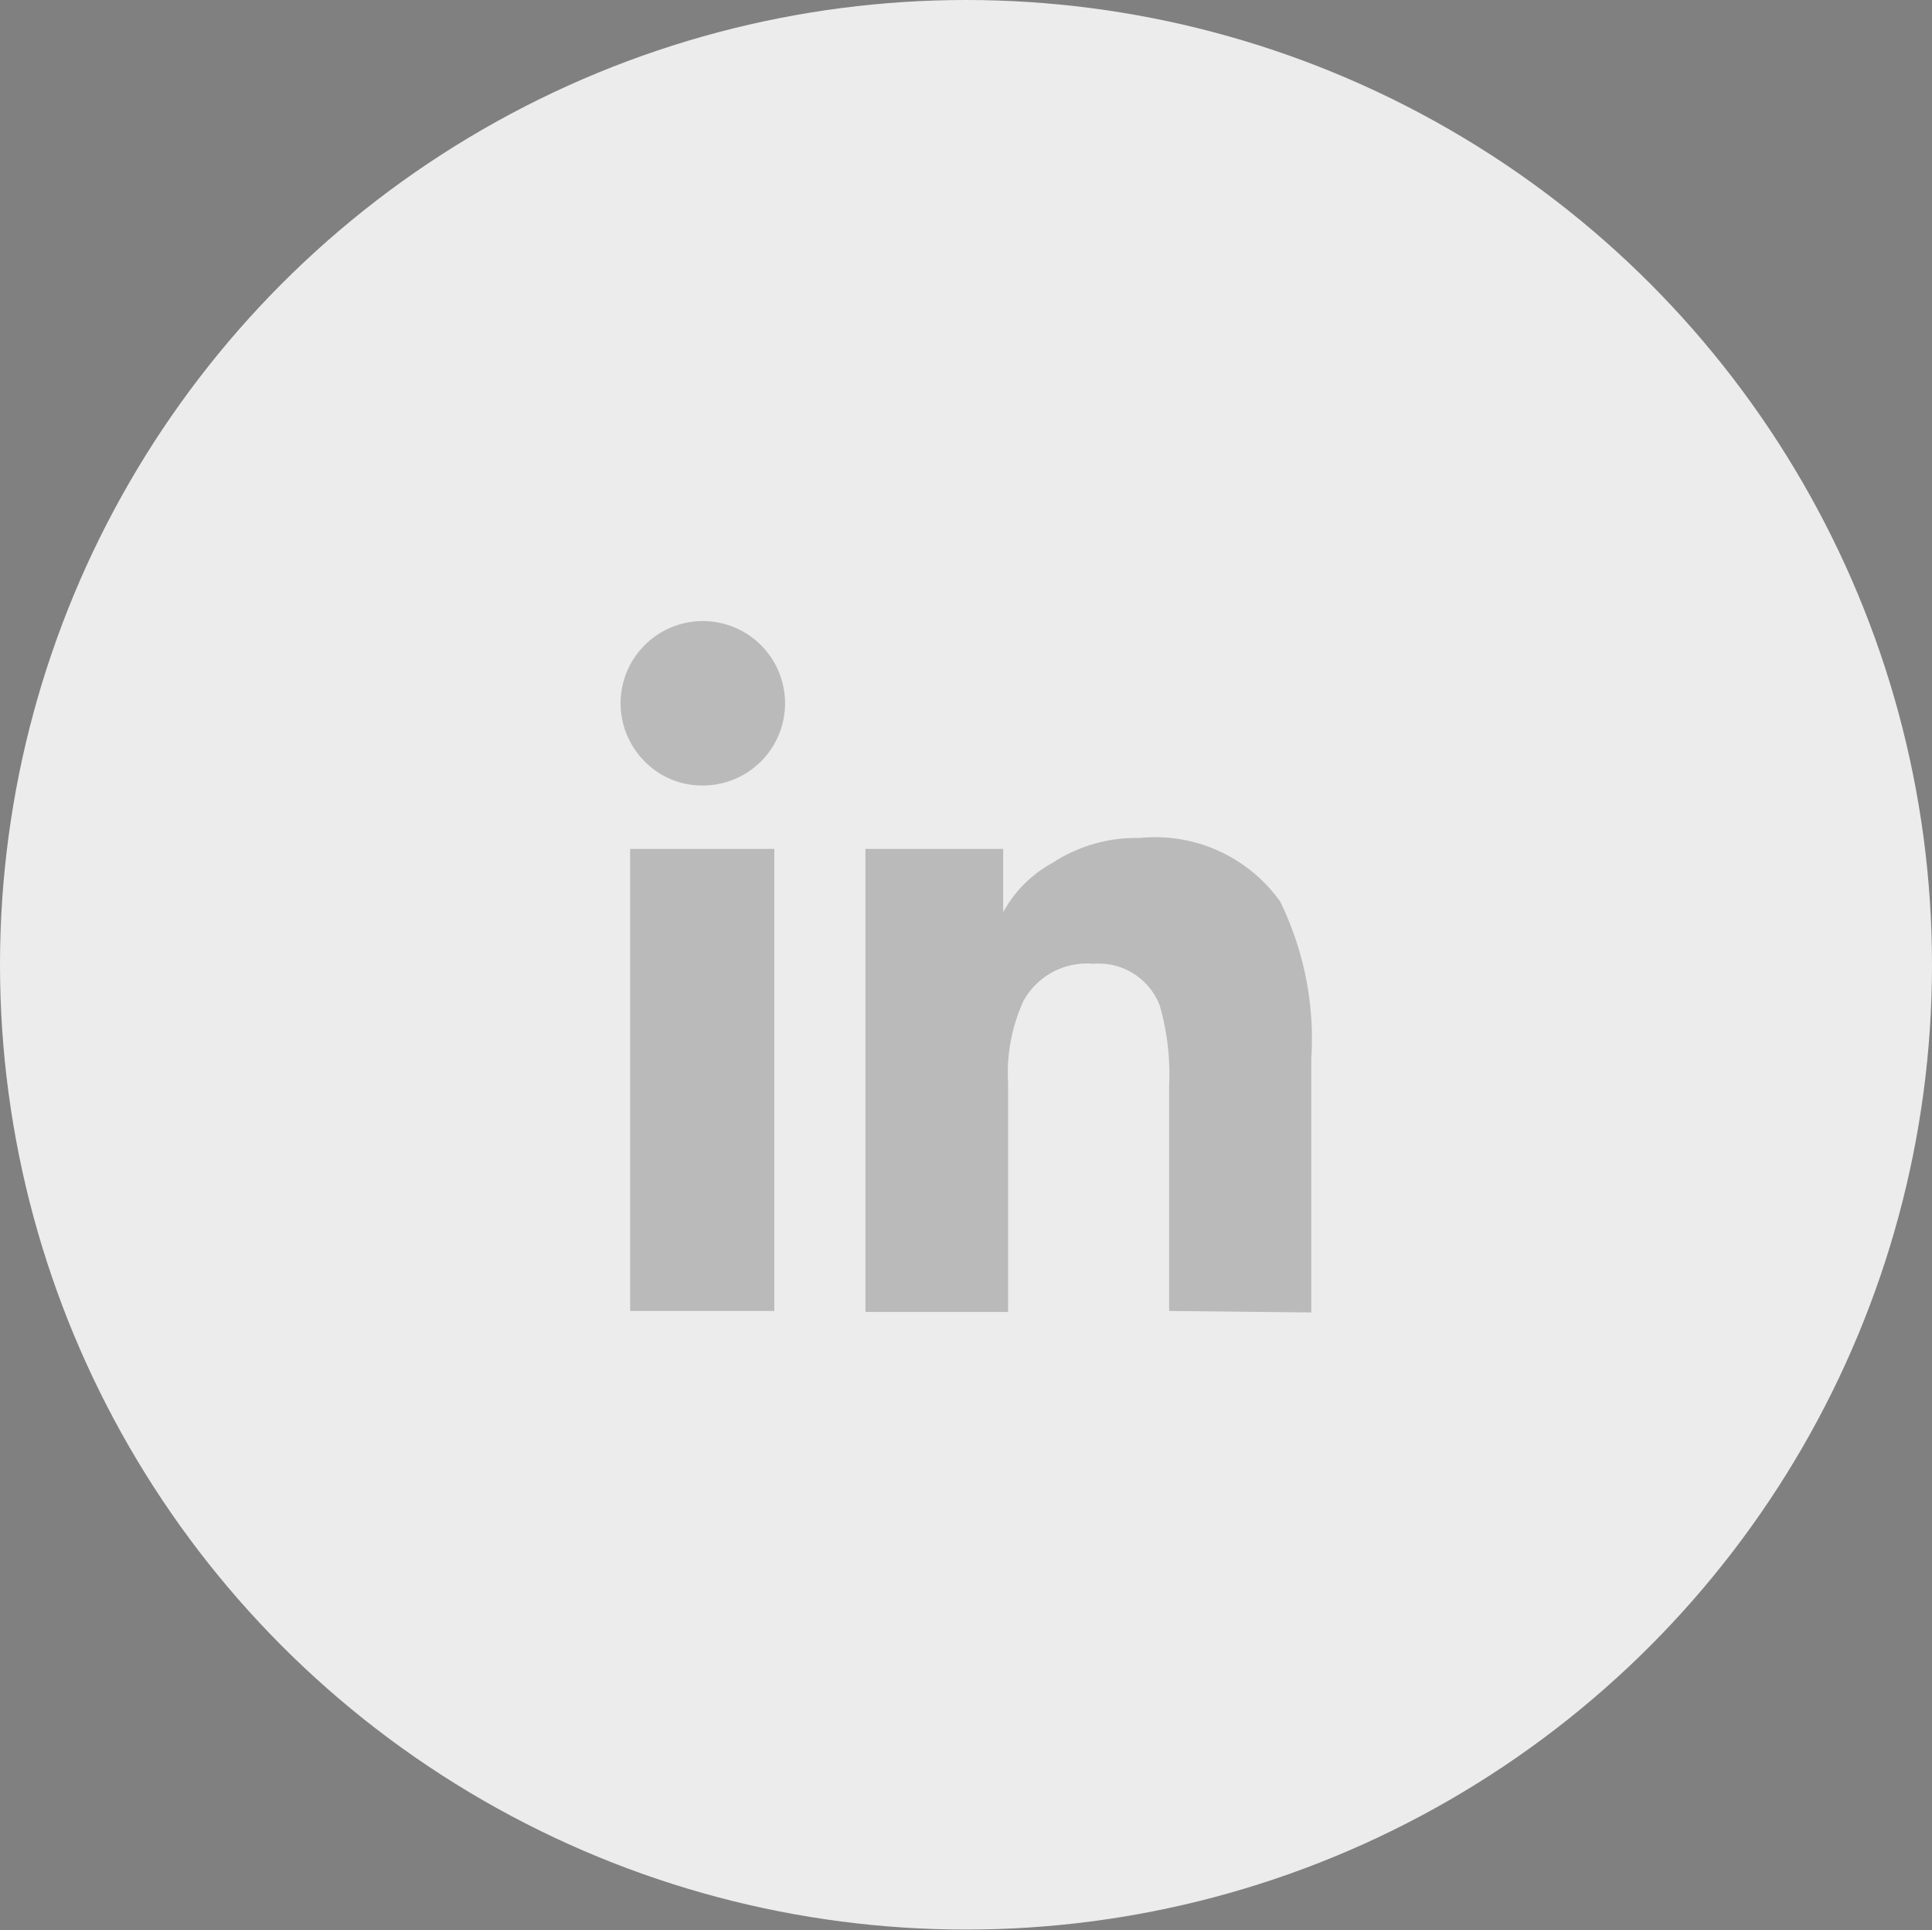
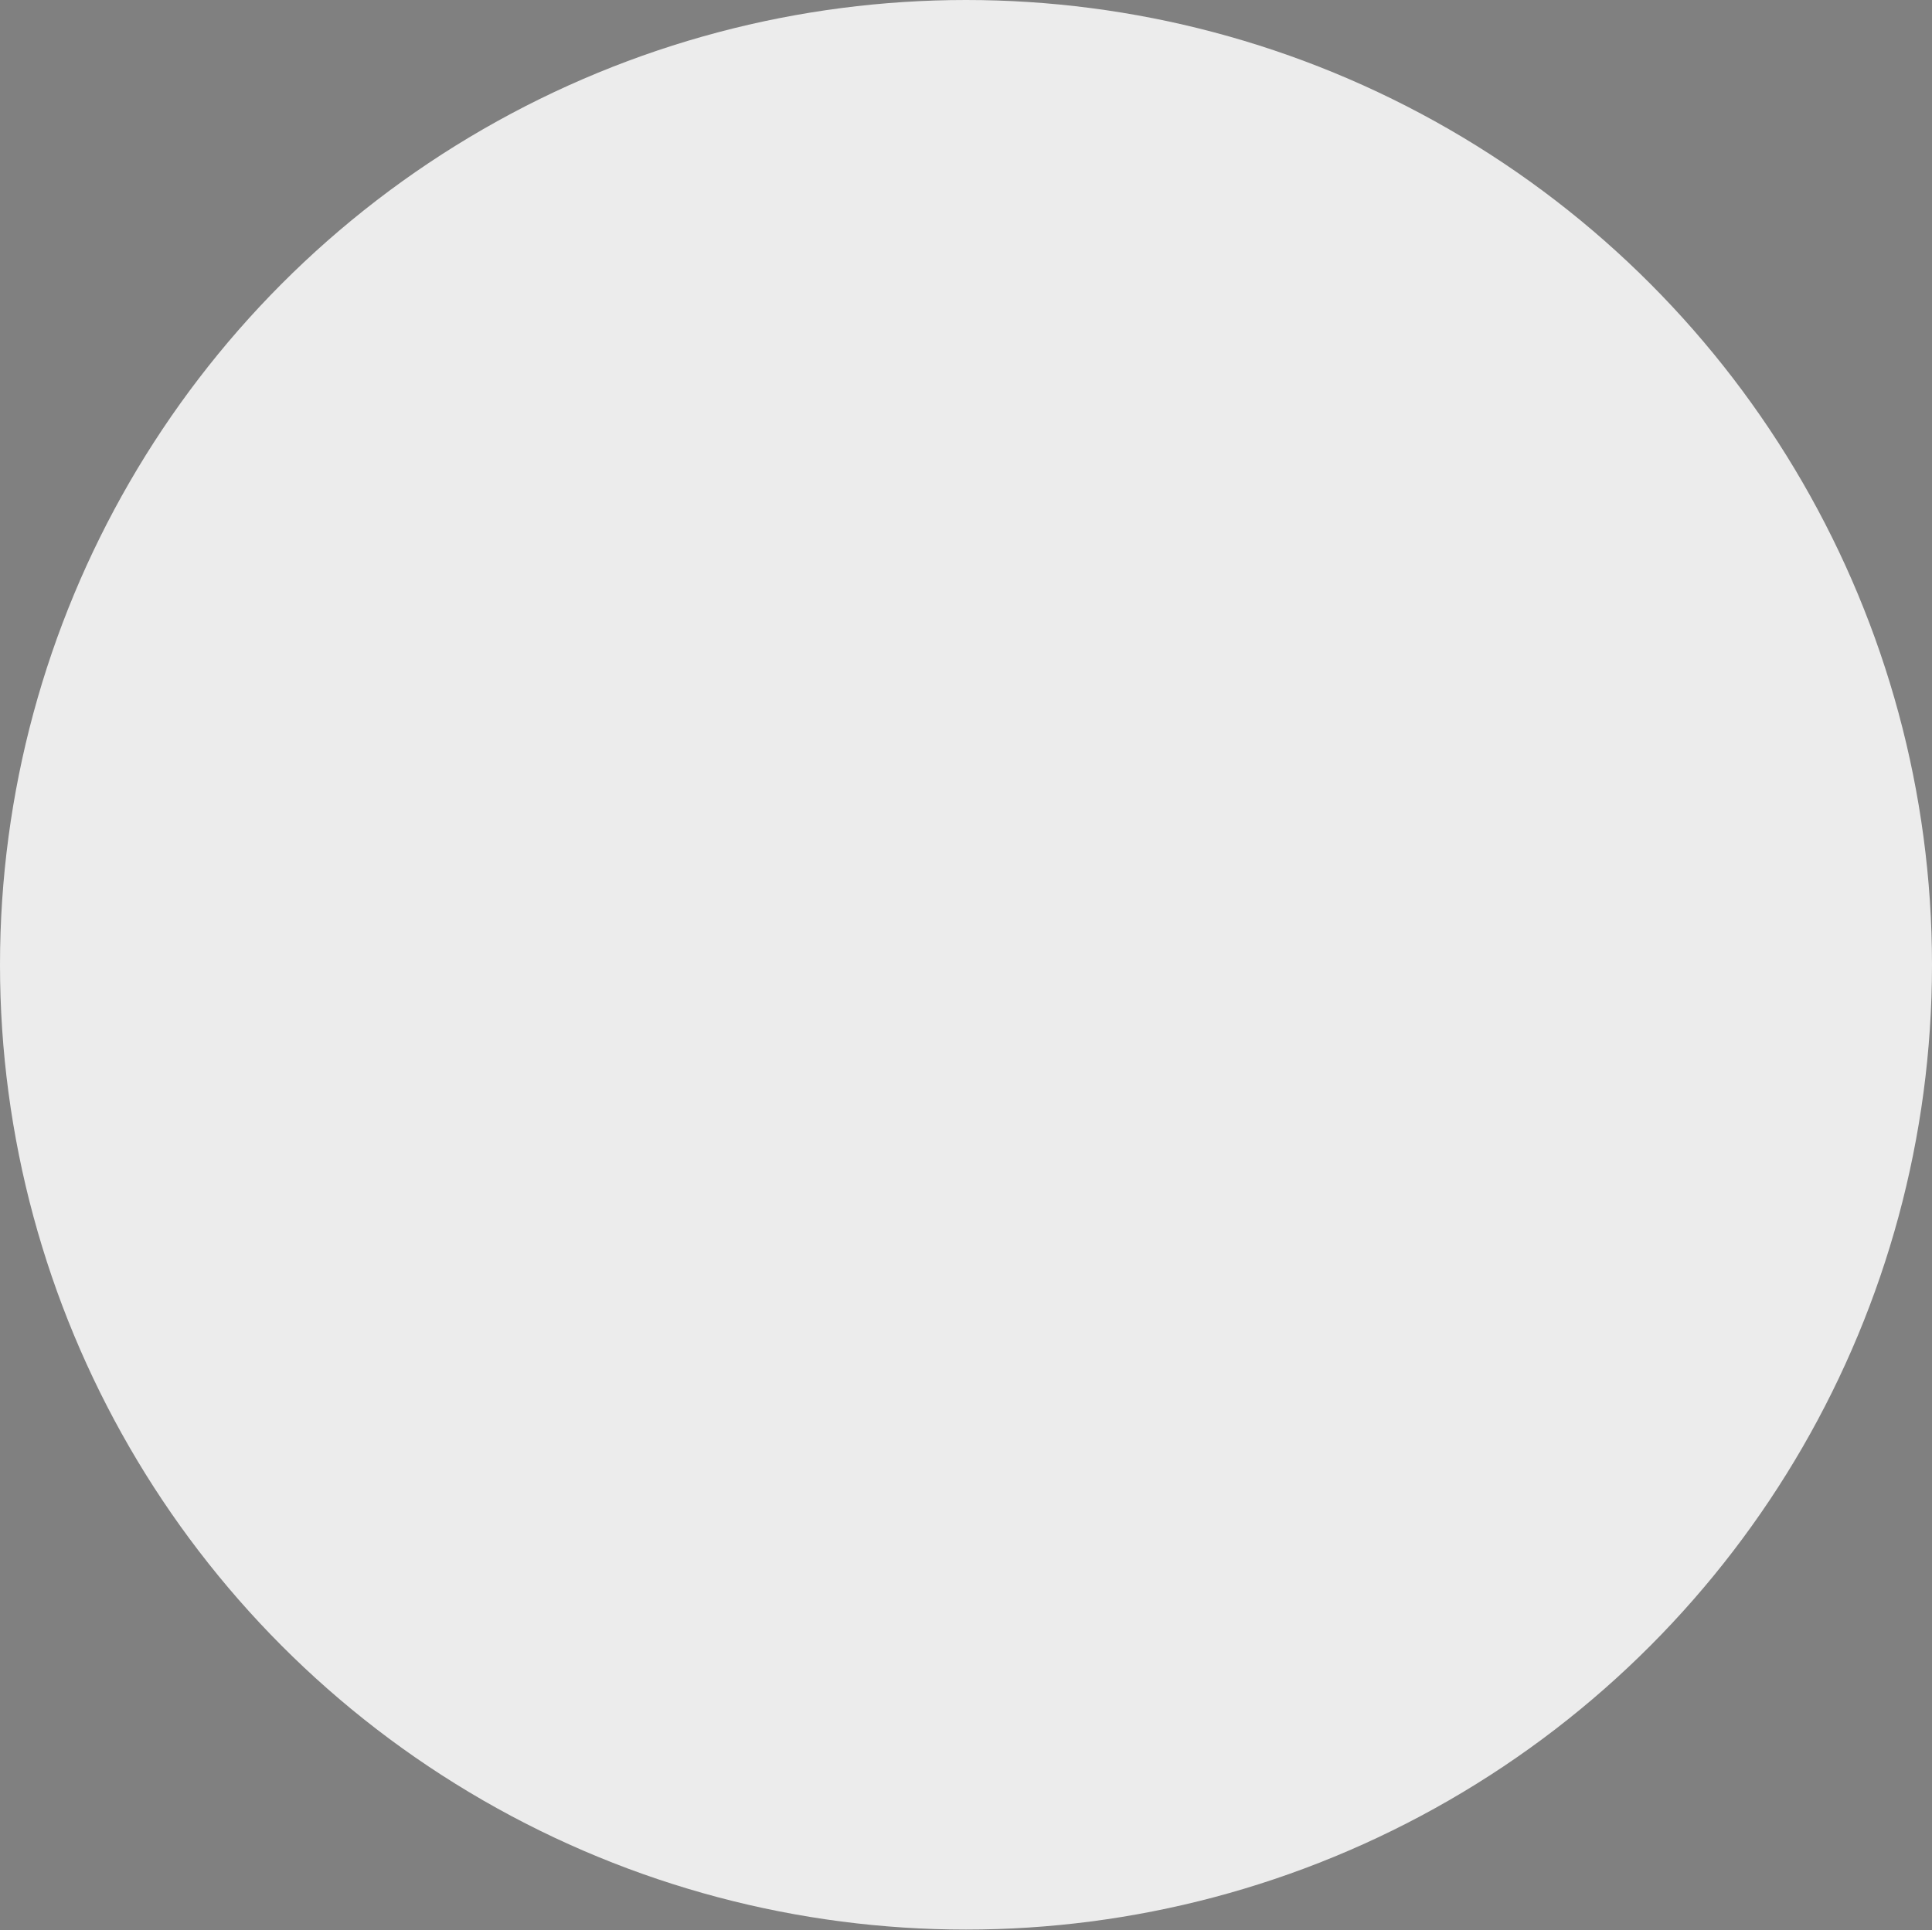
<svg xmlns="http://www.w3.org/2000/svg" viewBox="0 0 39 38.97">
  <rect x="0" y="0" width="39" height="38.97" fill="#808080" stroke="none" />
  <defs>
    <style>.cls-1{fill:#ececec;}.cls-2{opacity:0.3;}.cls-3{fill:#444;}</style>
  </defs>
  <title>Asset 25</title>
  <g id="Layer_2" data-name="Layer 2">
    <g id="Layer_1_Image" data-name="Layer 1 Image">
      <g id="Ellipse_8" data-name="Ellipse 8">
        <ellipse class="cls-1" cx="19.5" cy="19.48" rx="19.5" ry="19.48" />
      </g>
      <g class="cls-2">
-         <path class="cls-3" d="M13,15.36a1.66,1.66,0,1,1,1.19.5A1.62,1.62,0,0,1,13,15.36Zm-.28,11.11V17.14h2.91v9.33Zm10.88,0V21.92a5,5,0,0,0-.19-1.62,1.32,1.32,0,0,0-1.34-.84,1.46,1.46,0,0,0-1.41.75,3.49,3.49,0,0,0-.31,1.66v4.62H17.47V17.14h2.78v1.28h0a2.5,2.5,0,0,1,1-1,3.08,3.08,0,0,1,1.75-.5,3.1,3.1,0,0,1,2.84,1.28,6.31,6.31,0,0,1,.63,3.18v5.12Z" />
-       </g>
+         </g>
    </g>
  </g>
</svg>